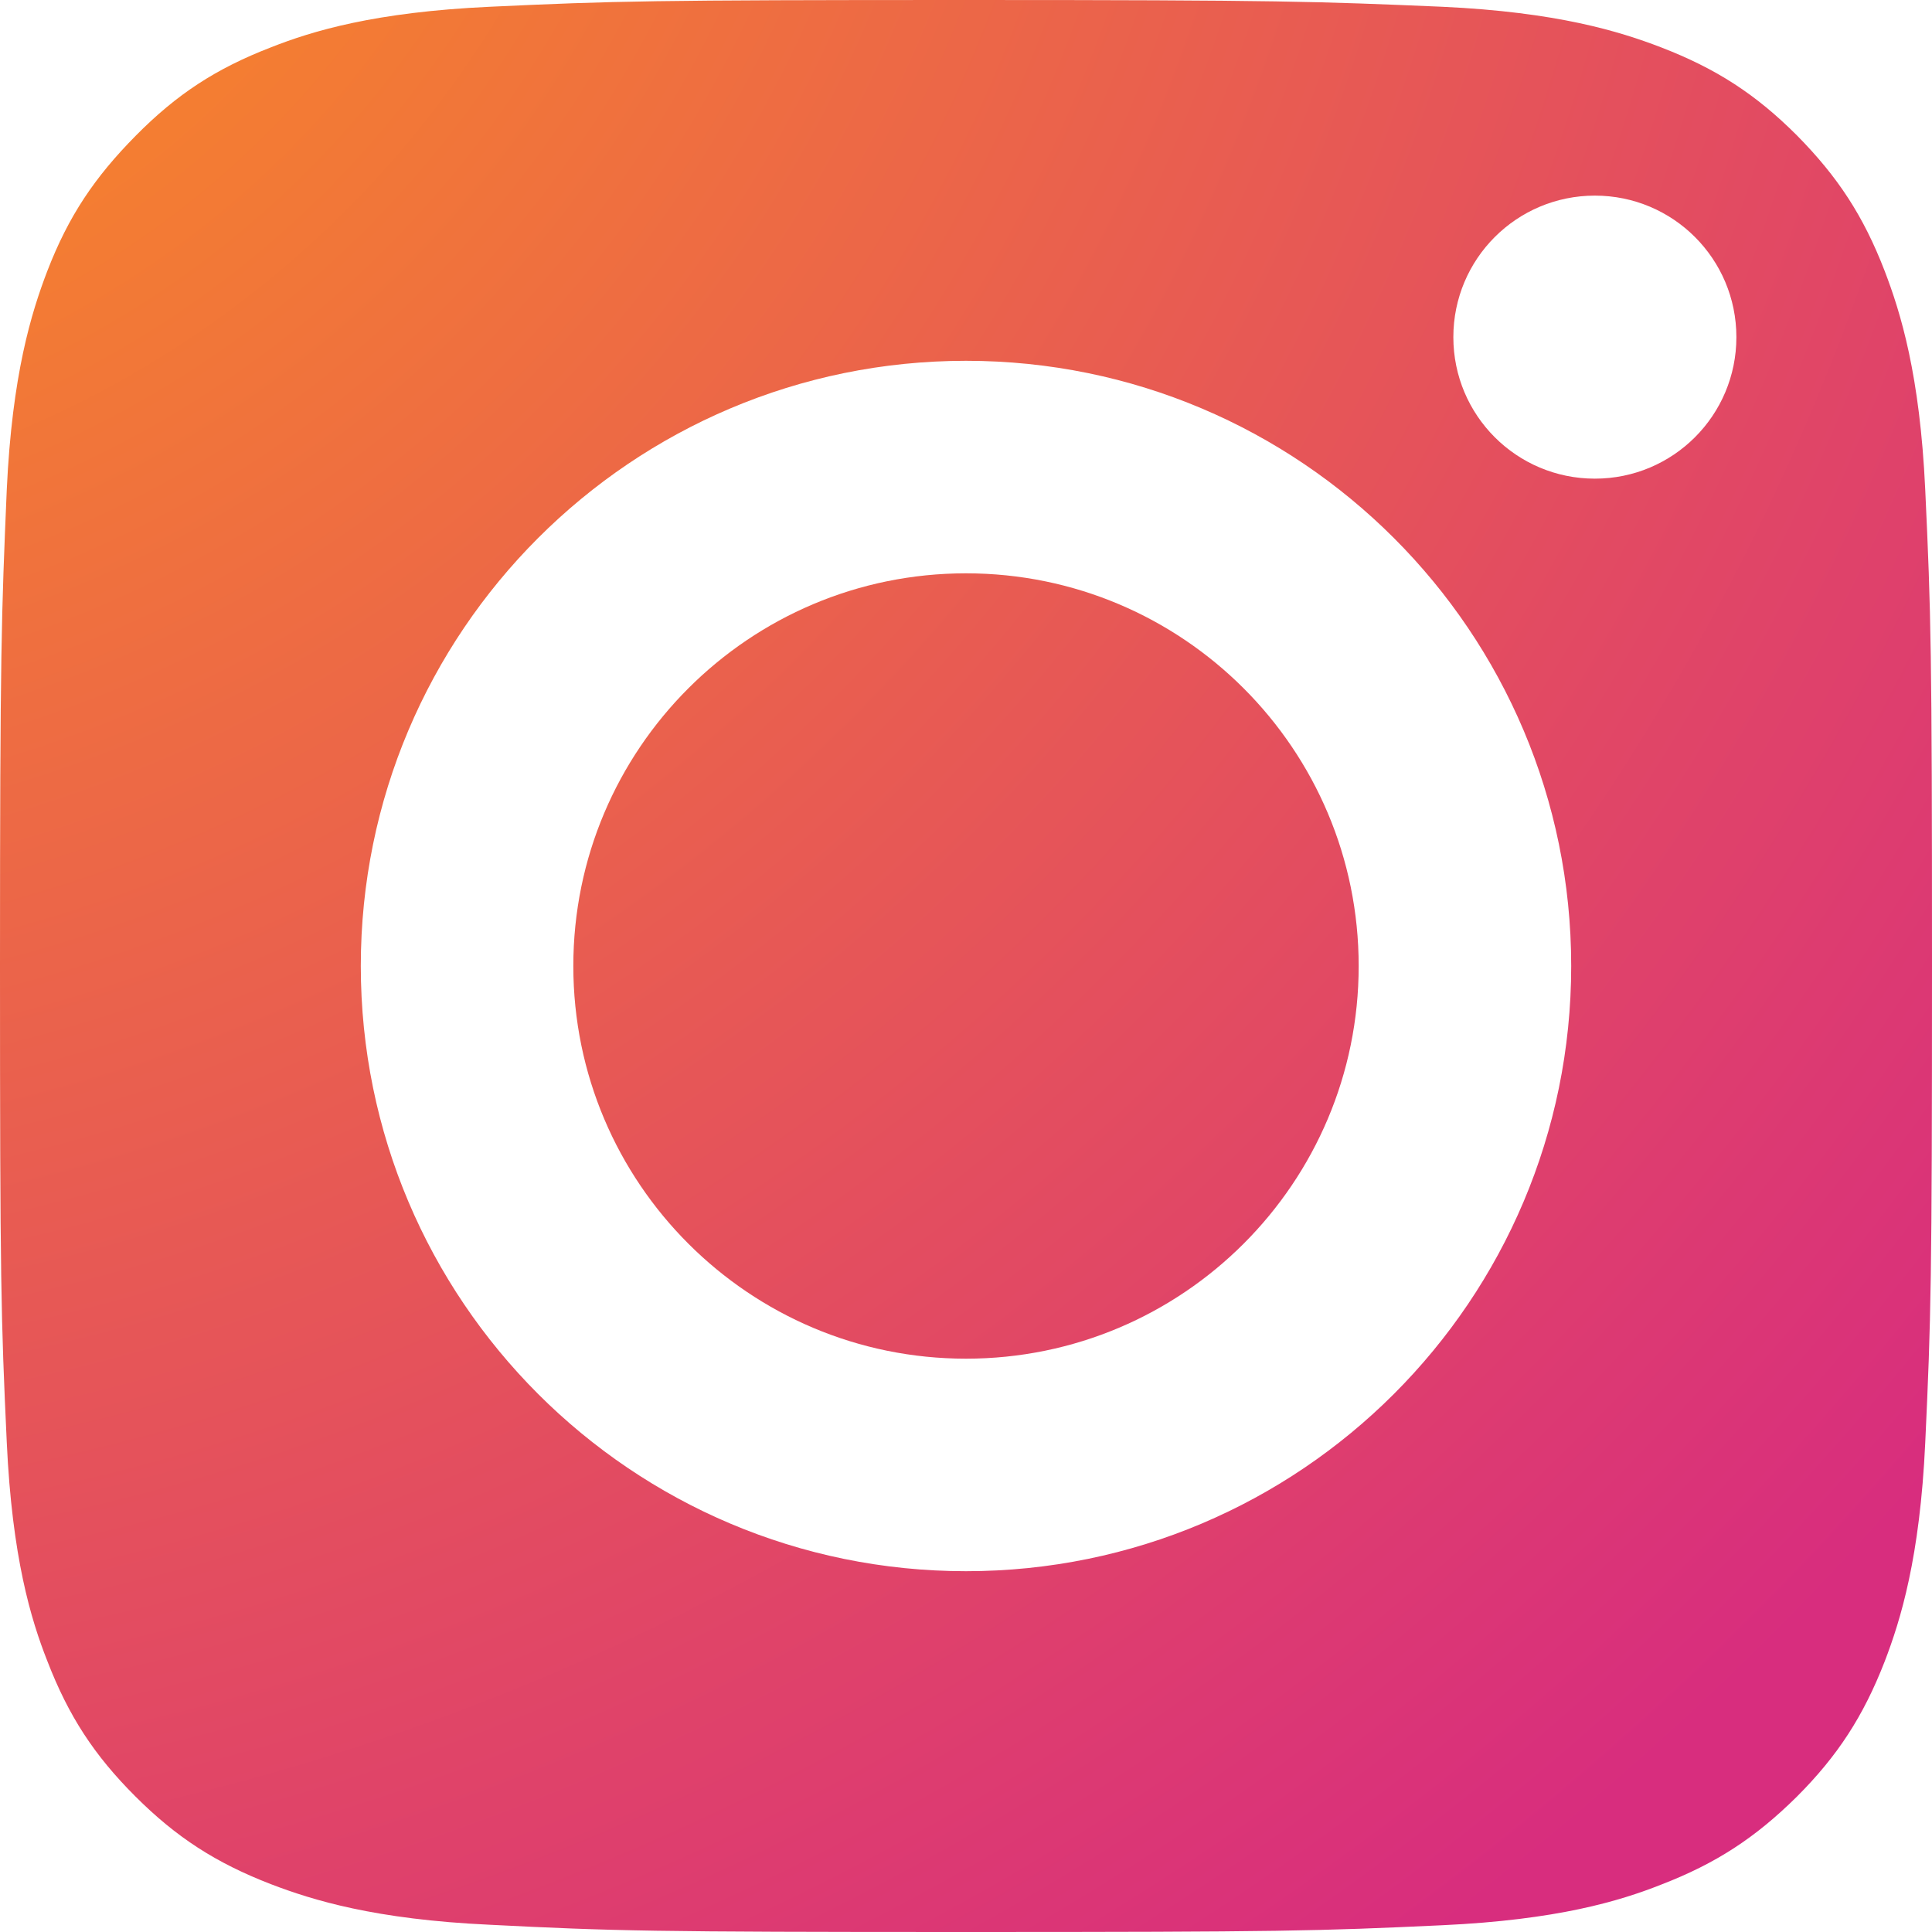
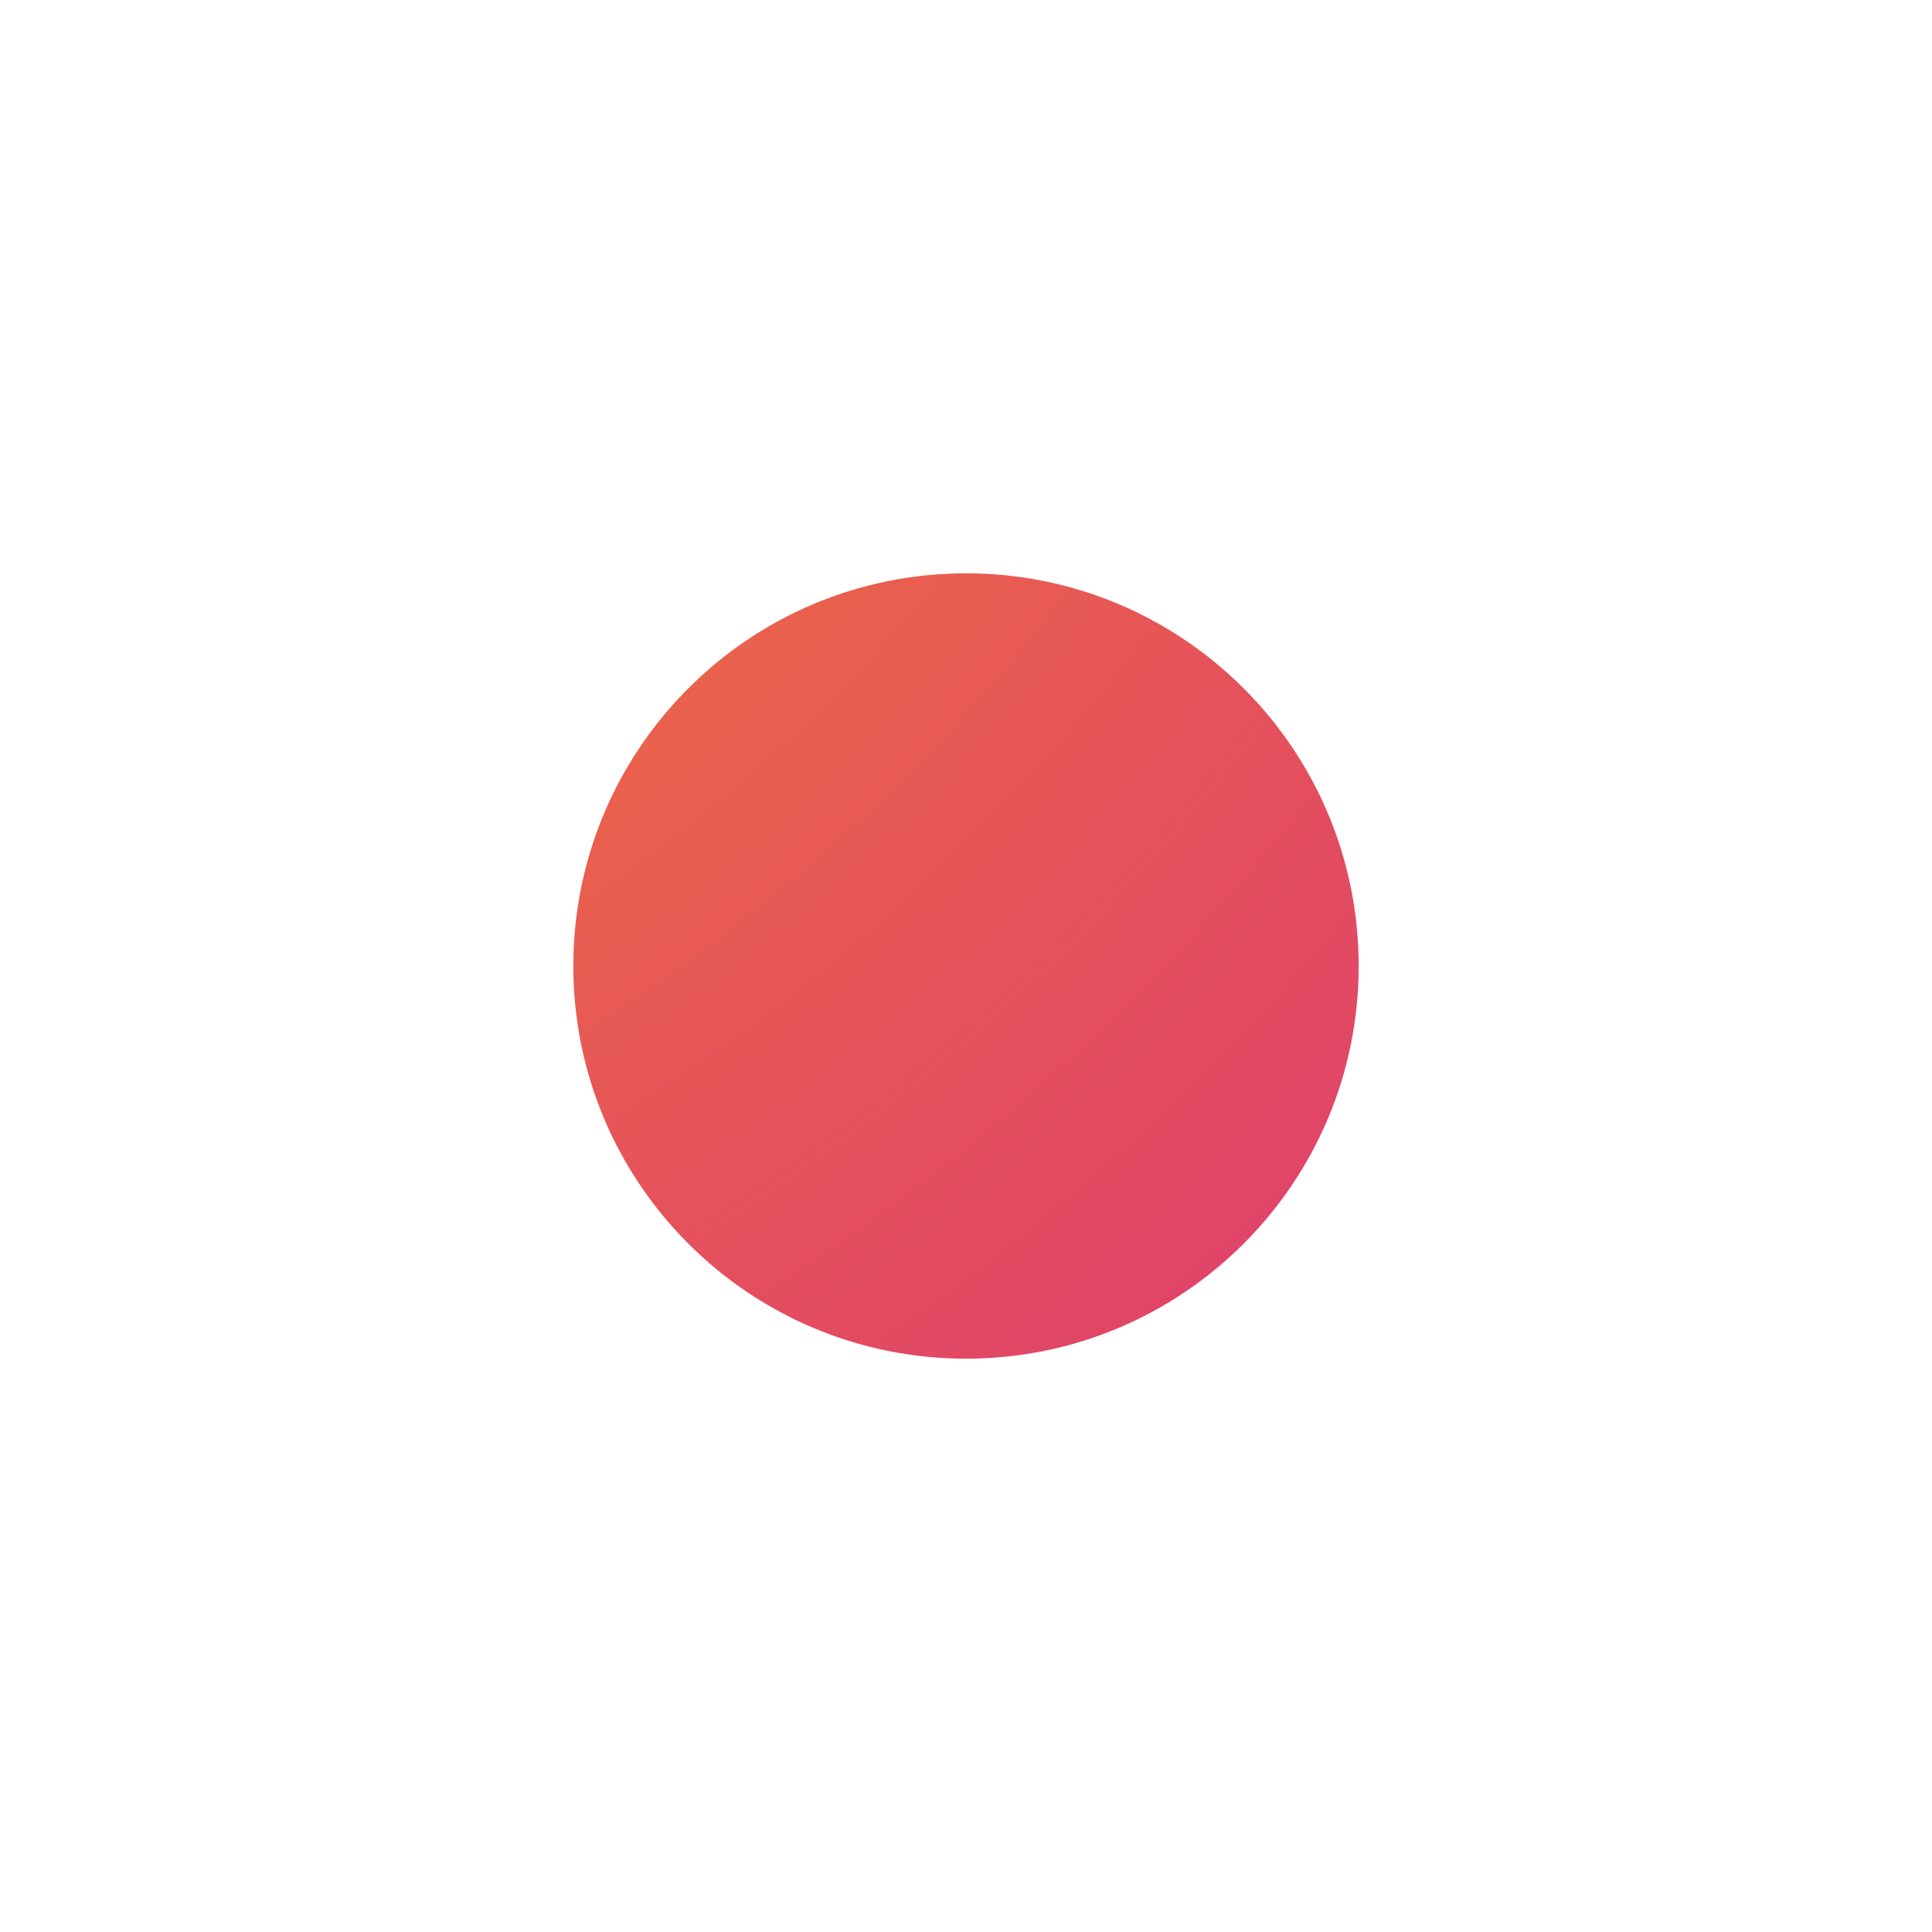
<svg xmlns="http://www.w3.org/2000/svg" version="1.1" id="Layer_1" x="0px" y="0px" viewBox="0 0 40 40" enable-background="new 0 0 40 40" xml:space="preserve">
  <g>
    <radialGradient id="SVGID_1_" cx="-1448.296" cy="-1595.934" r="4272.301" gradientTransform="matrix(0.019 0 0 0.019 19.61 19.61)" gradientUnits="userSpaceOnUse">
      <stop offset="0.09" style="stop-color:#FA8F21" />
      <stop offset="0.78" style="stop-color:#D82D7E" />
    </radialGradient>
    <path fill="url(#SVGID_1_)" d="M20,11.87c-4.49,0-8.13,3.64-8.13,8.13h0c0,4.49,3.64,8.13,8.13,8.13c4.49,0,8.13-3.64,8.13-8.13   S24.49,11.87,20,11.87z" />
    <radialGradient id="SVGID_00000146459707215788516600000000595545085018508957_" cx="-1448.296" cy="-1595.934" r="4272.301" gradientTransform="matrix(0.019 0 0 0.019 19.61 19.61)" gradientUnits="userSpaceOnUse">
      <stop offset="0.09" style="stop-color:#FA8F21" />
      <stop offset="0.78" style="stop-color:#D82D7E" />
    </radialGradient>
-     <path fill="url(#SVGID_00000146459707215788516600000000595545085018508957_)" d="M39.02,5.61c-0.44-1.14-0.97-1.95-1.82-2.81   c-0.85-0.85-1.67-1.38-2.81-1.82c-0.86-0.33-2.15-0.73-4.53-0.84C27.28,0.03,26.51,0,20,0s-7.28,0.02-9.86,0.14   c-2.38,0.11-3.67,0.5-4.53,0.84C4.47,1.42,3.66,1.95,2.81,2.81S1.42,4.47,0.98,5.61c-0.33,0.86-0.73,2.15-0.84,4.53   C0.03,12.72,0,13.49,0,20s0.02,7.29,0.14,9.86c0.11,2.38,0.5,3.67,0.84,4.53c0.44,1.14,0.97,1.95,1.82,2.8s1.67,1.38,2.81,1.82   c0.86,0.33,2.15,0.73,4.53,0.84v0C12.71,39.98,13.48,40,20,40s7.29-0.02,9.86-0.14c2.38-0.11,3.67-0.5,4.53-0.84   c1.14-0.44,1.95-0.97,2.81-1.82c0.85-0.85,1.38-1.67,1.82-2.8c0.33-0.86,0.73-2.15,0.84-4.53C39.98,27.29,40,26.52,40,20   s-0.02-7.29-0.14-9.86C39.75,7.76,39.35,6.47,39.02,5.61z M20,32.53c-6.92,0-12.53-5.61-12.53-12.53h0   c0-6.92,5.61-12.53,12.53-12.53S32.53,13.08,32.53,20S26.92,32.53,20,32.53z M33.02,9.91c-1.62,0-2.93-1.31-2.93-2.93   c0-1.62,1.31-2.93,2.93-2.93h0c1.62,0,2.93,1.31,2.93,2.93C35.95,8.6,34.64,9.91,33.02,9.91z" />
  </g>
</svg>